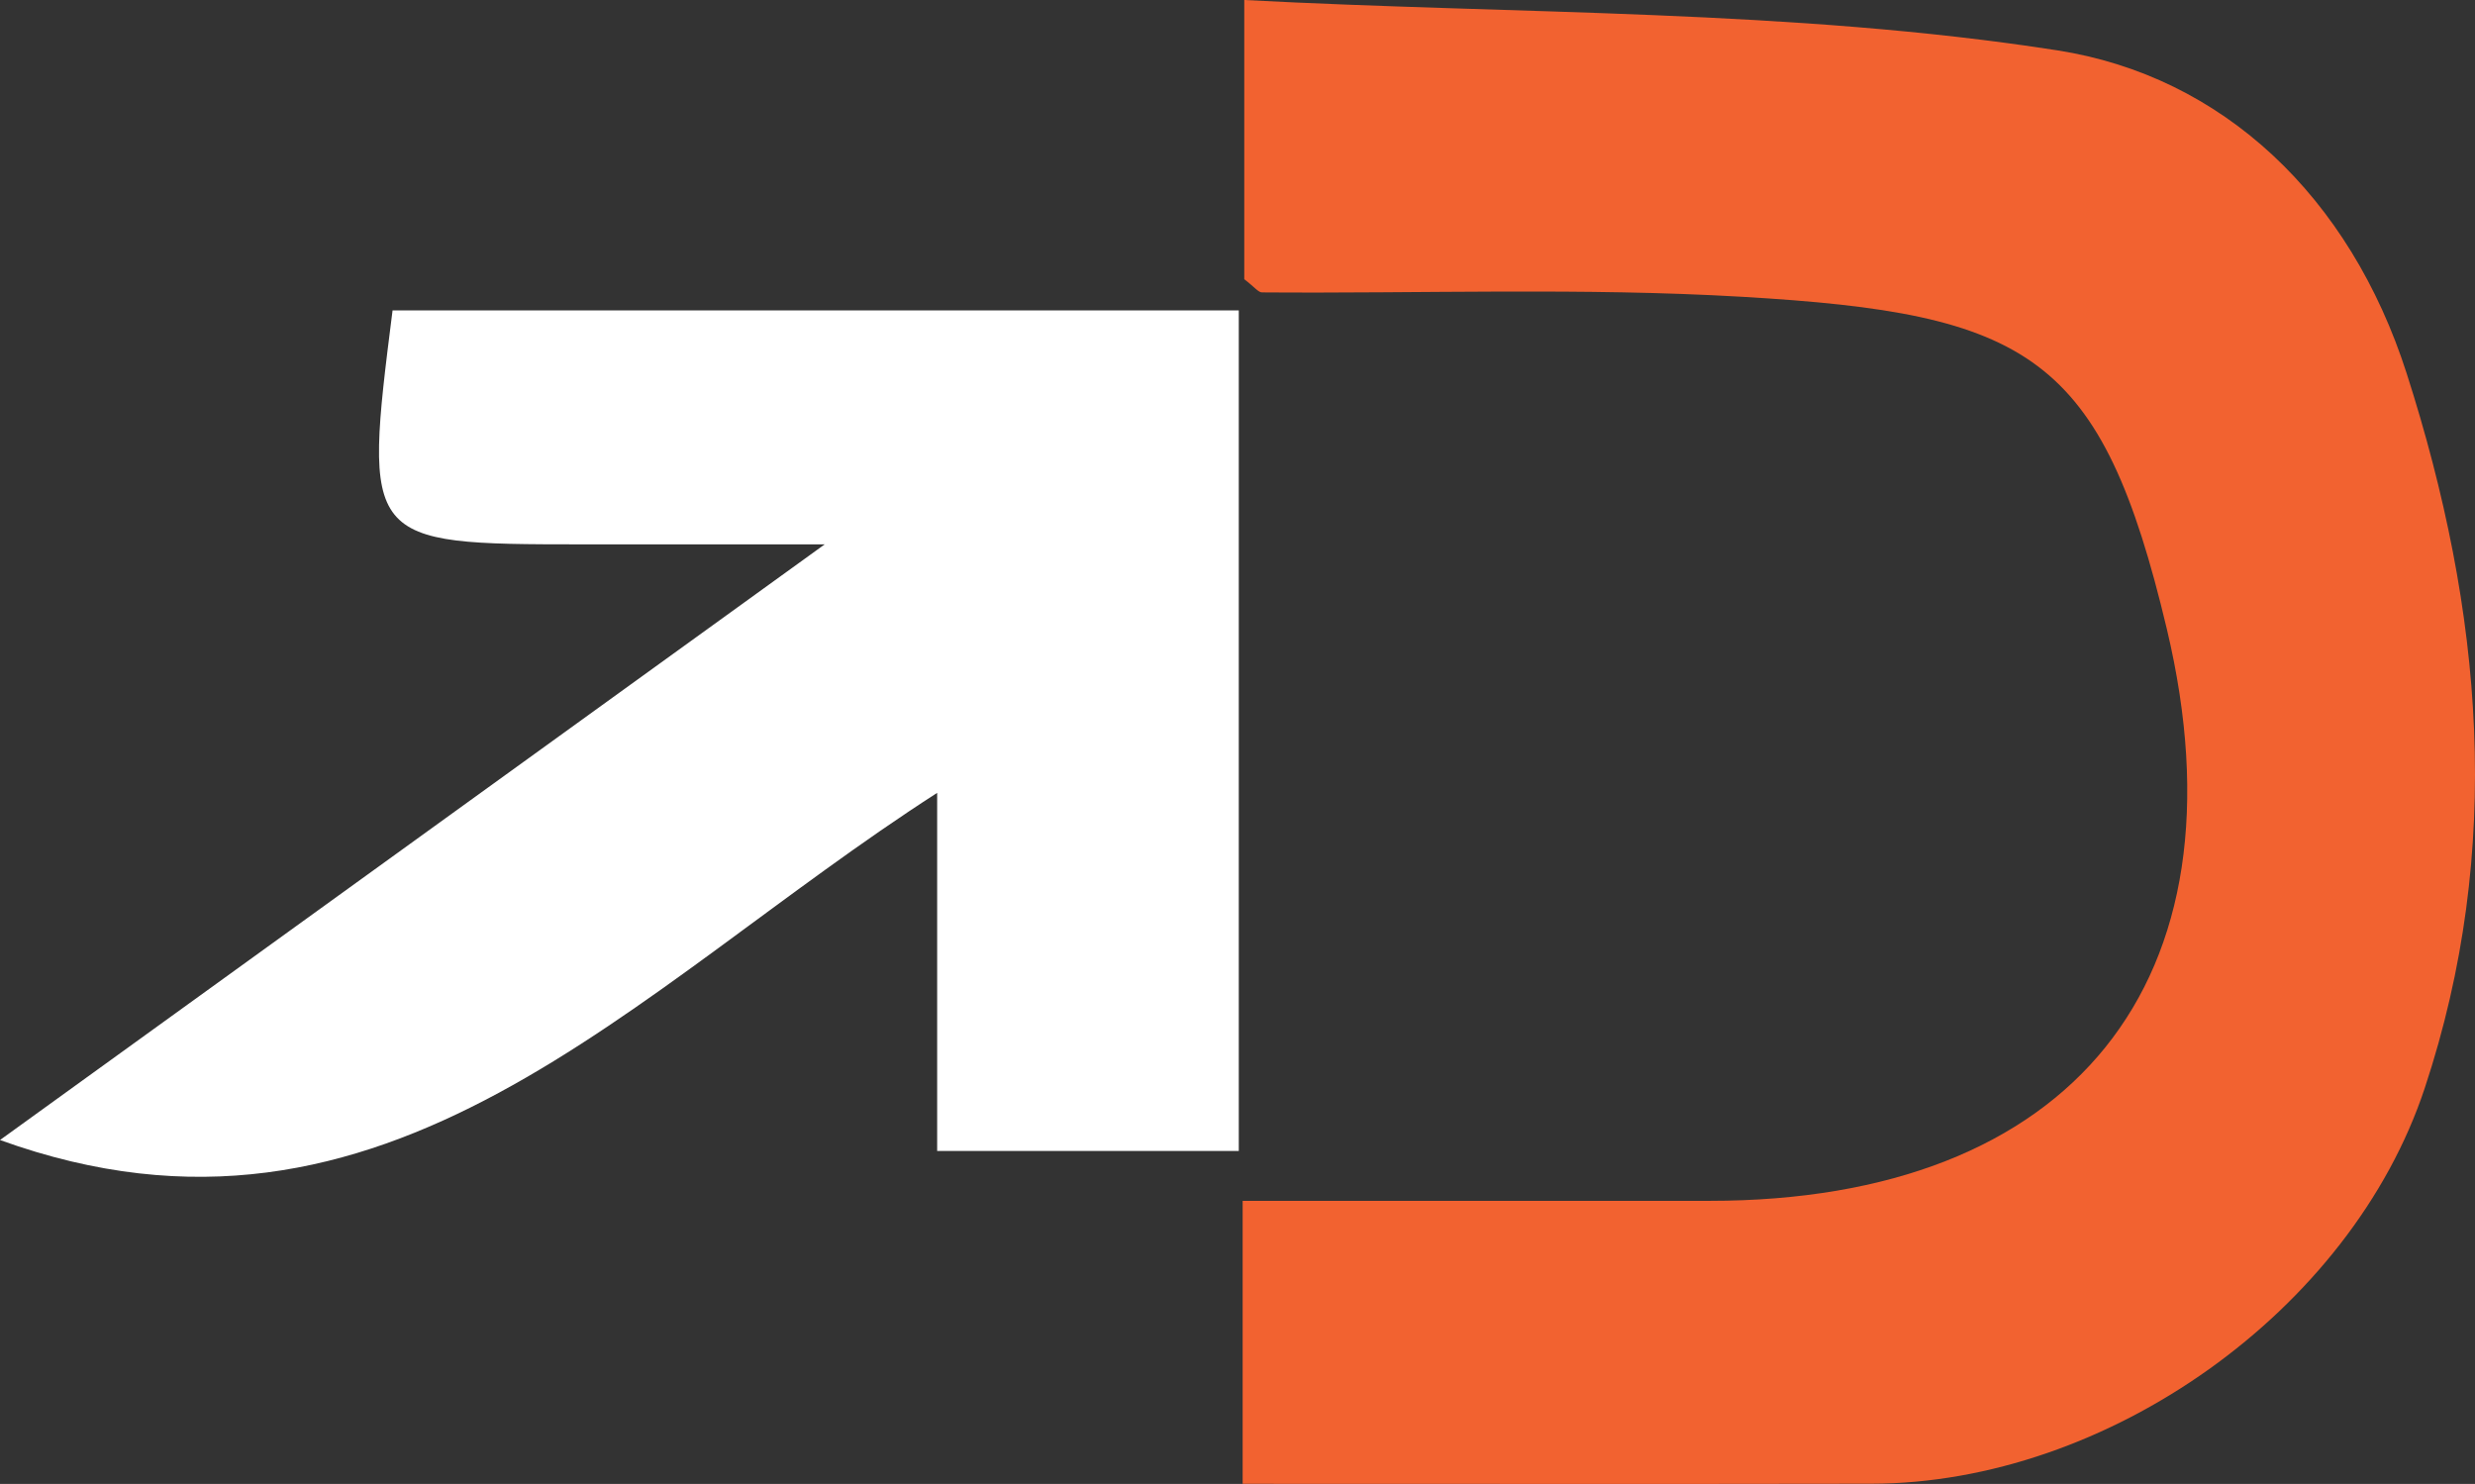
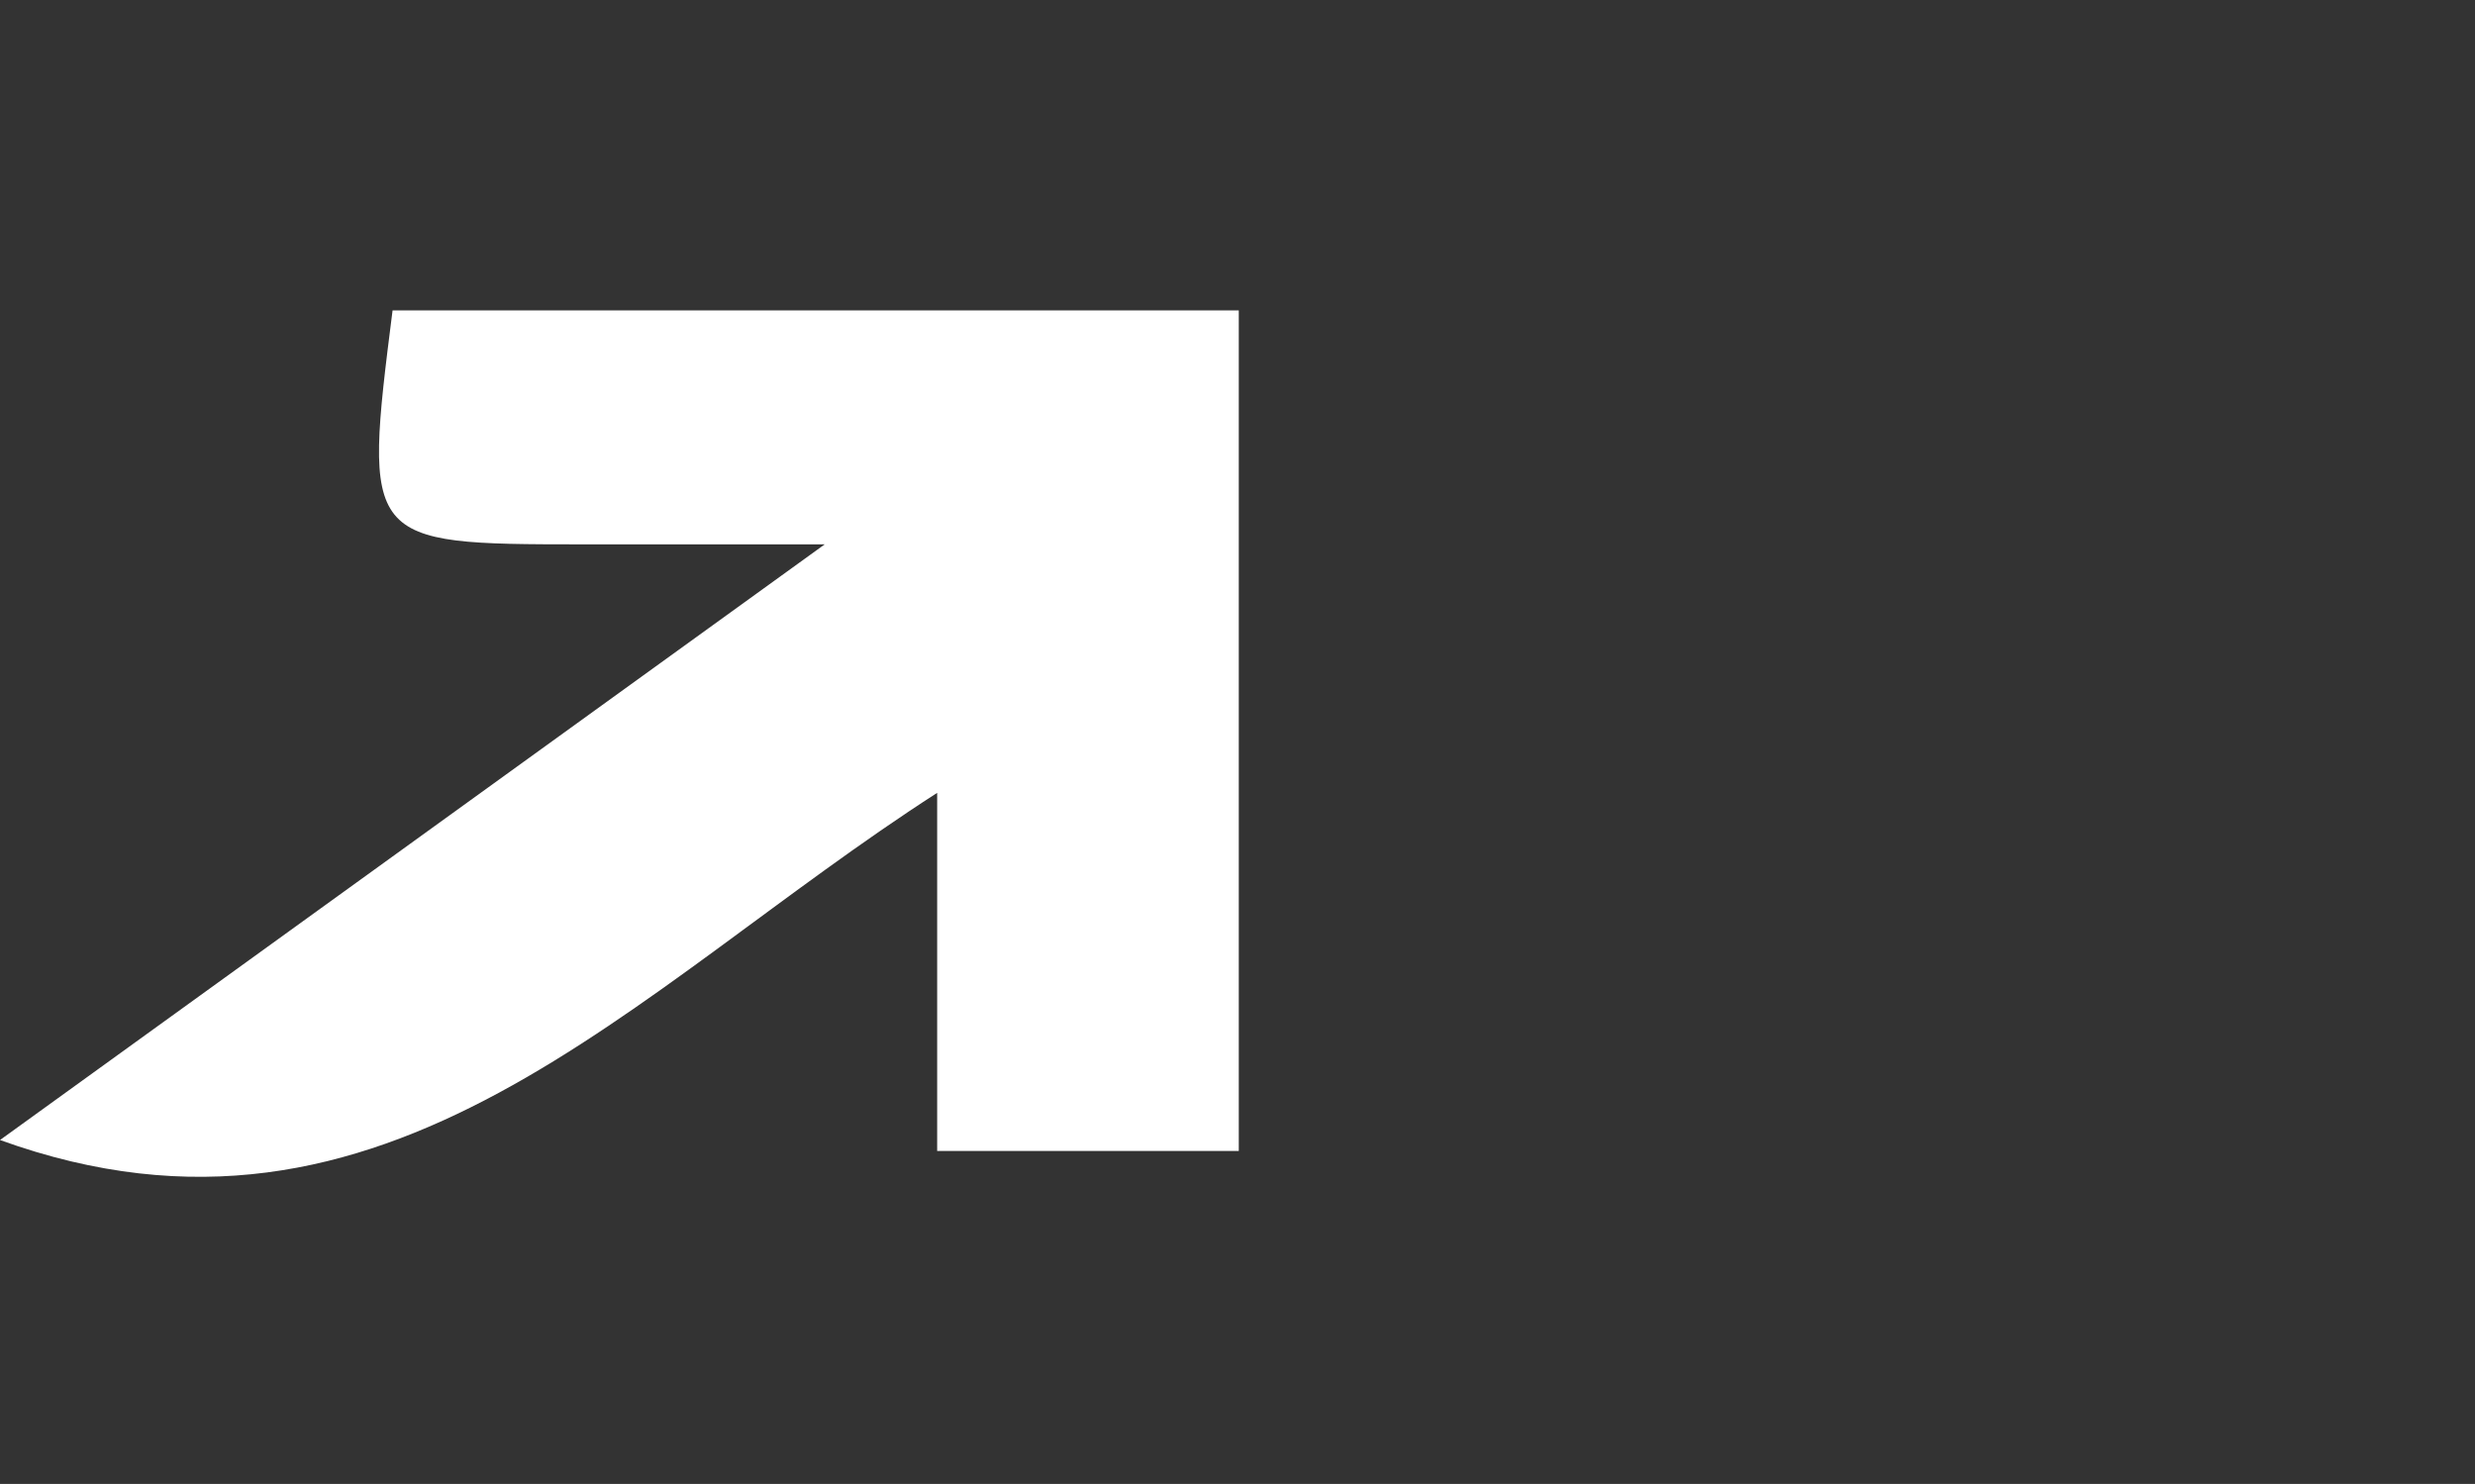
<svg xmlns="http://www.w3.org/2000/svg" id="Layer_1" data-name="Layer 1" viewBox="0 0 523.36 313.79">
  <rect x="0" y="0" width="523.36" height="313.79" fill="#333333" stroke="none" />
  <defs>
    <style>
      .cls-1 {
        fill: #fff;
      }

      .cls-2 {
        fill: #f26230;
      }
    </style>
  </defs>
-   <path class="cls-2" d="m262.77,313.77v-59.84c33.59,0,66.16,0,98.73,0,76.55,0,114.42-46.32,96.71-120.86-13.83-58.18-29.09-66.76-89.82-70.31-33.75-1.97-67.69-.67-101.54-.93-.77,0-1.54-1.1-3.74-2.79V0c58.24,3.08,115.83,1.93,171.88,10.64,34.97,5.43,61.91,30.86,73.93,68.35,16.12,50.3,20.6,100.43,3.81,151.11-15.61,47.11-67.14,83.55-116.95,83.65-43.64.08-87.28.02-133.02.02Z" />
  <path class="cls-1" d="m0,241.07c55.72-40.24,111.51-80.54,174.39-125.96-22.47,0-36.95,0-51.44,0-45.95-.02-46.18-.29-39.94-49.47h178.94v177.74h-63.78v-75.72C133.4,209.3,81.88,270.65,0,241.07Z" />
</svg>